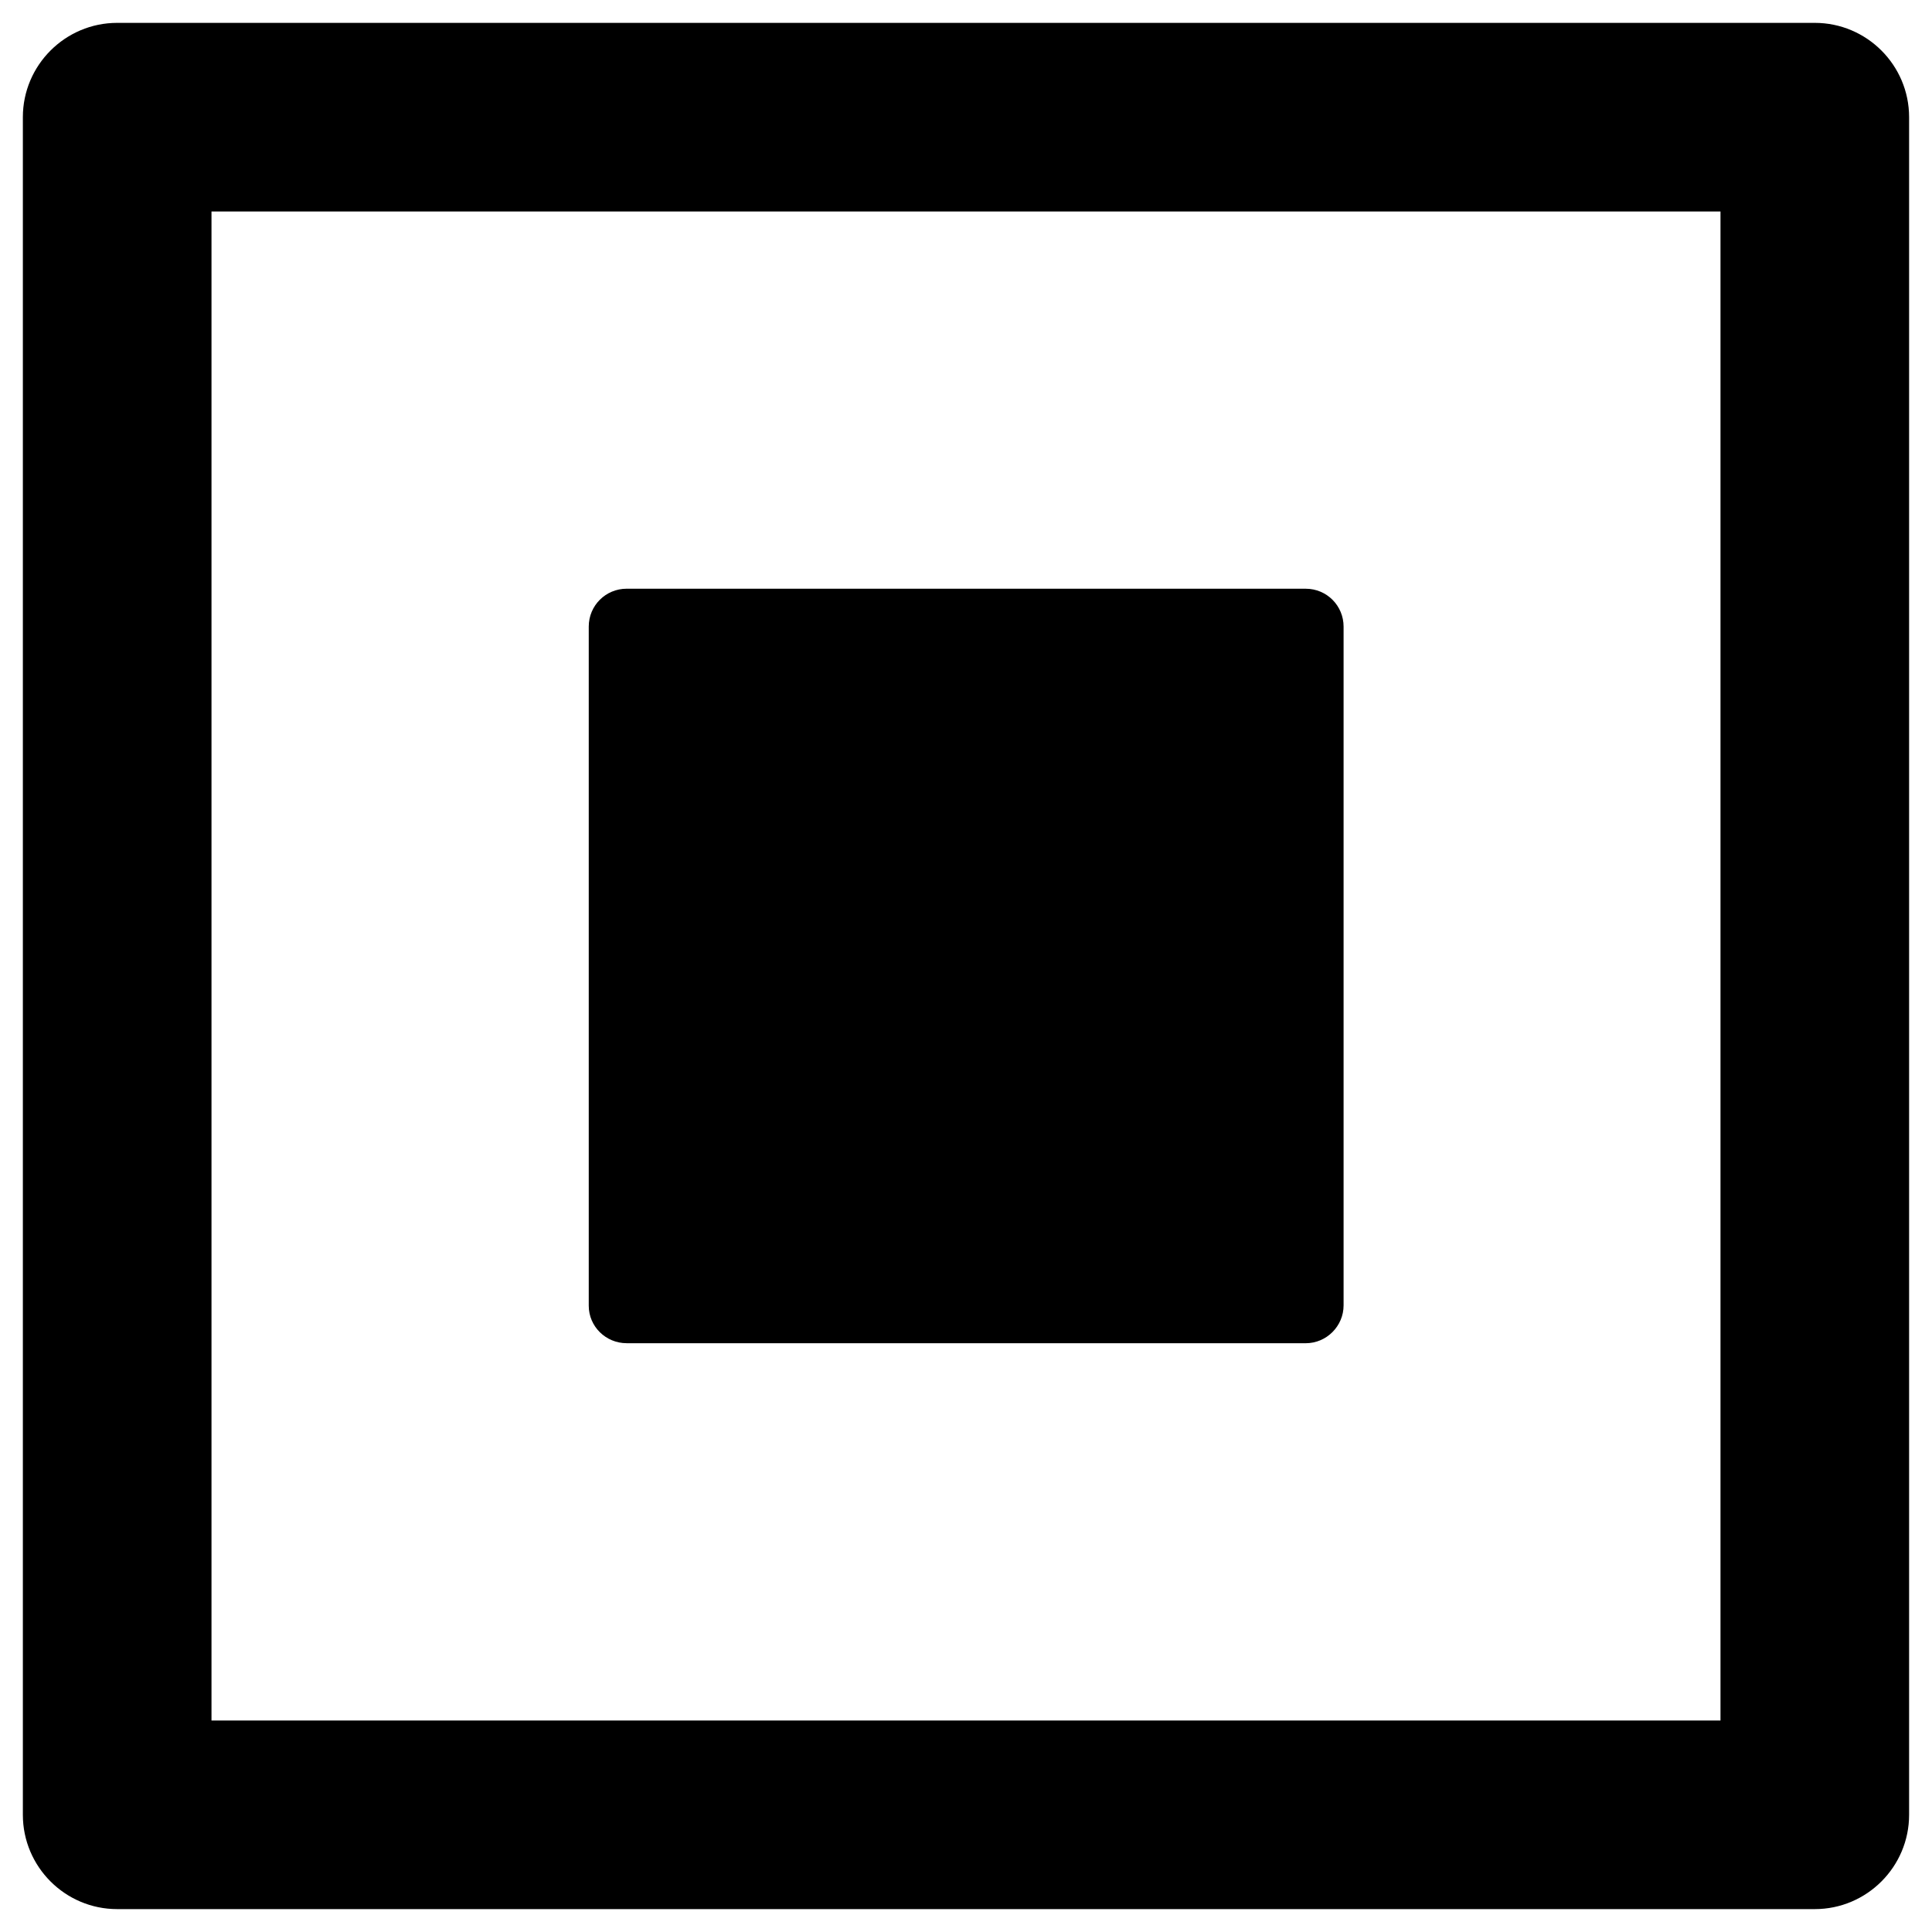
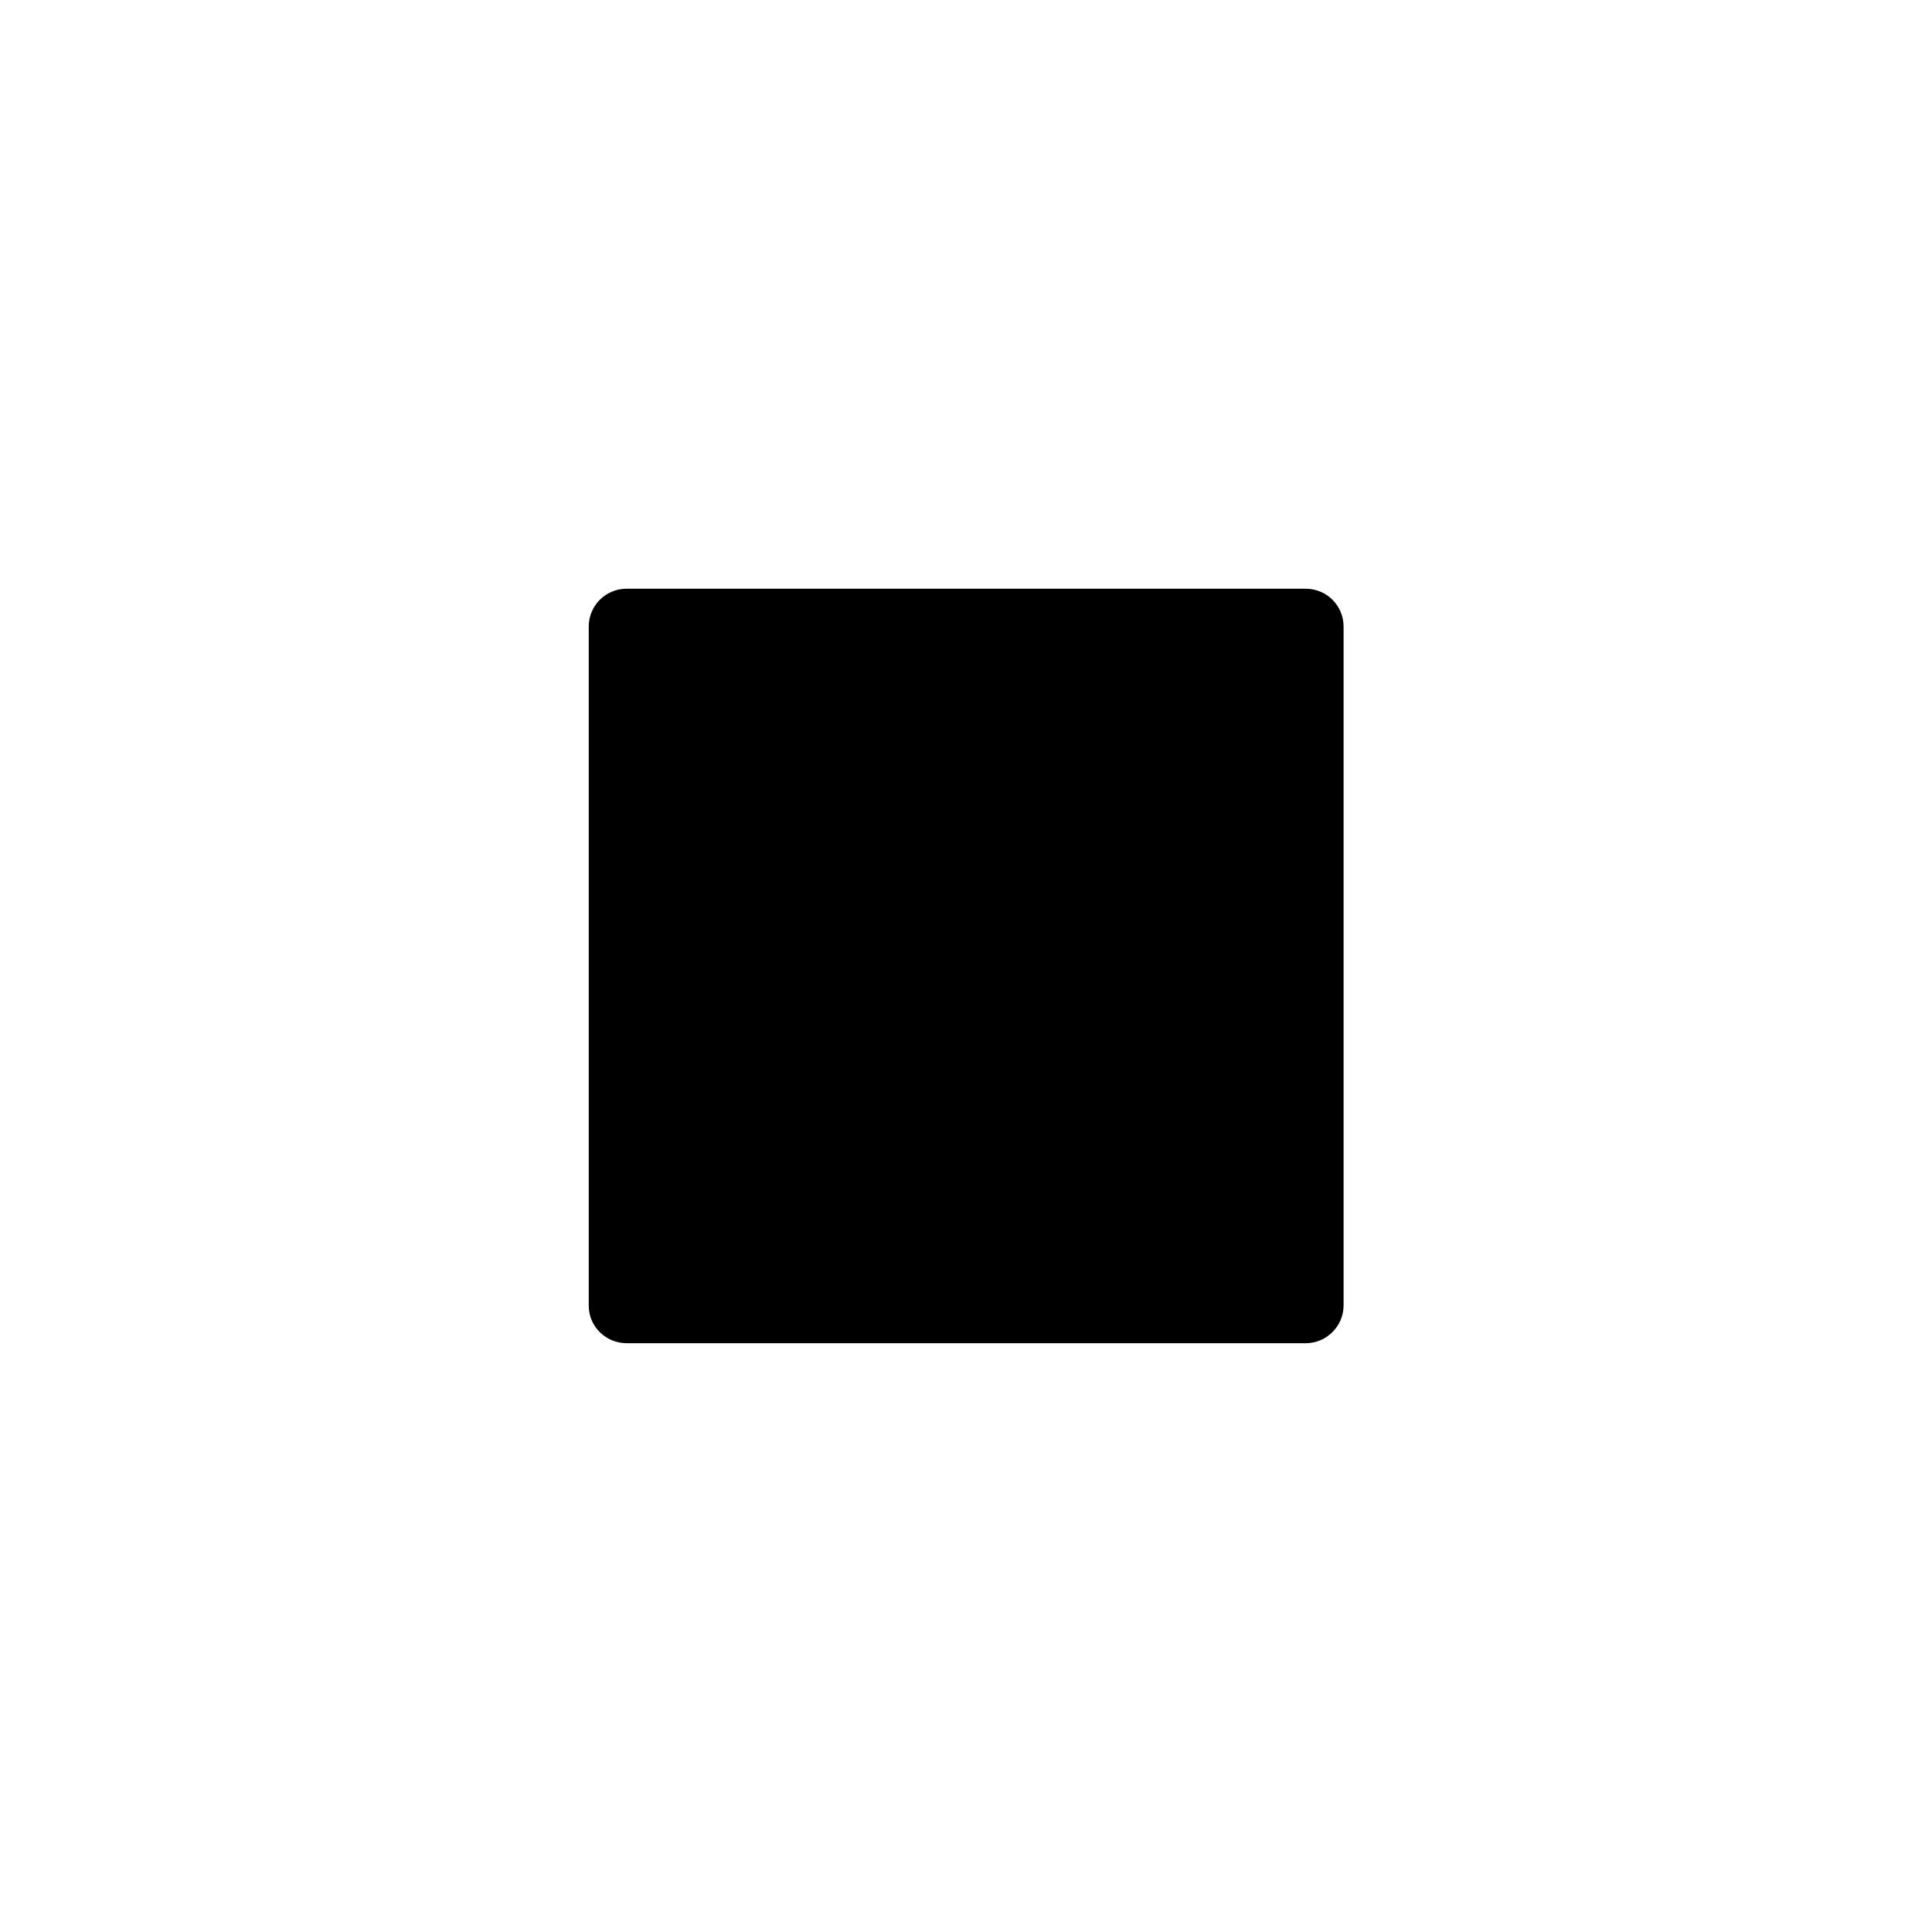
<svg xmlns="http://www.w3.org/2000/svg" fill="#000000" width="800px" height="800px" version="1.1" viewBox="144 144 512 512">
  <g>
-     <path d="m624.94 150.06h-449.89c-13.773 0-24.992 11.219-24.992 24.992v449.89c0 13.777 11.219 24.992 24.992 24.992h449.89c13.777 0 24.992-11.219 24.992-24.992v-449.89c0-13.773-11.215-24.992-24.992-24.992zm-24.992 449.89h-399.9v-399.9h399.9z" />
    <path d="m310.06 499.97h179.97c5.512 0 10.035-4.527 10.035-10.035v-179.88c0-5.512-4.43-10.035-10.035-10.035l-179.97-0.004c-5.512 0-10.035 4.43-10.035 10.035v179.97c-0.004 5.516 4.523 9.941 10.035 9.941z" />
  </g>
</svg>